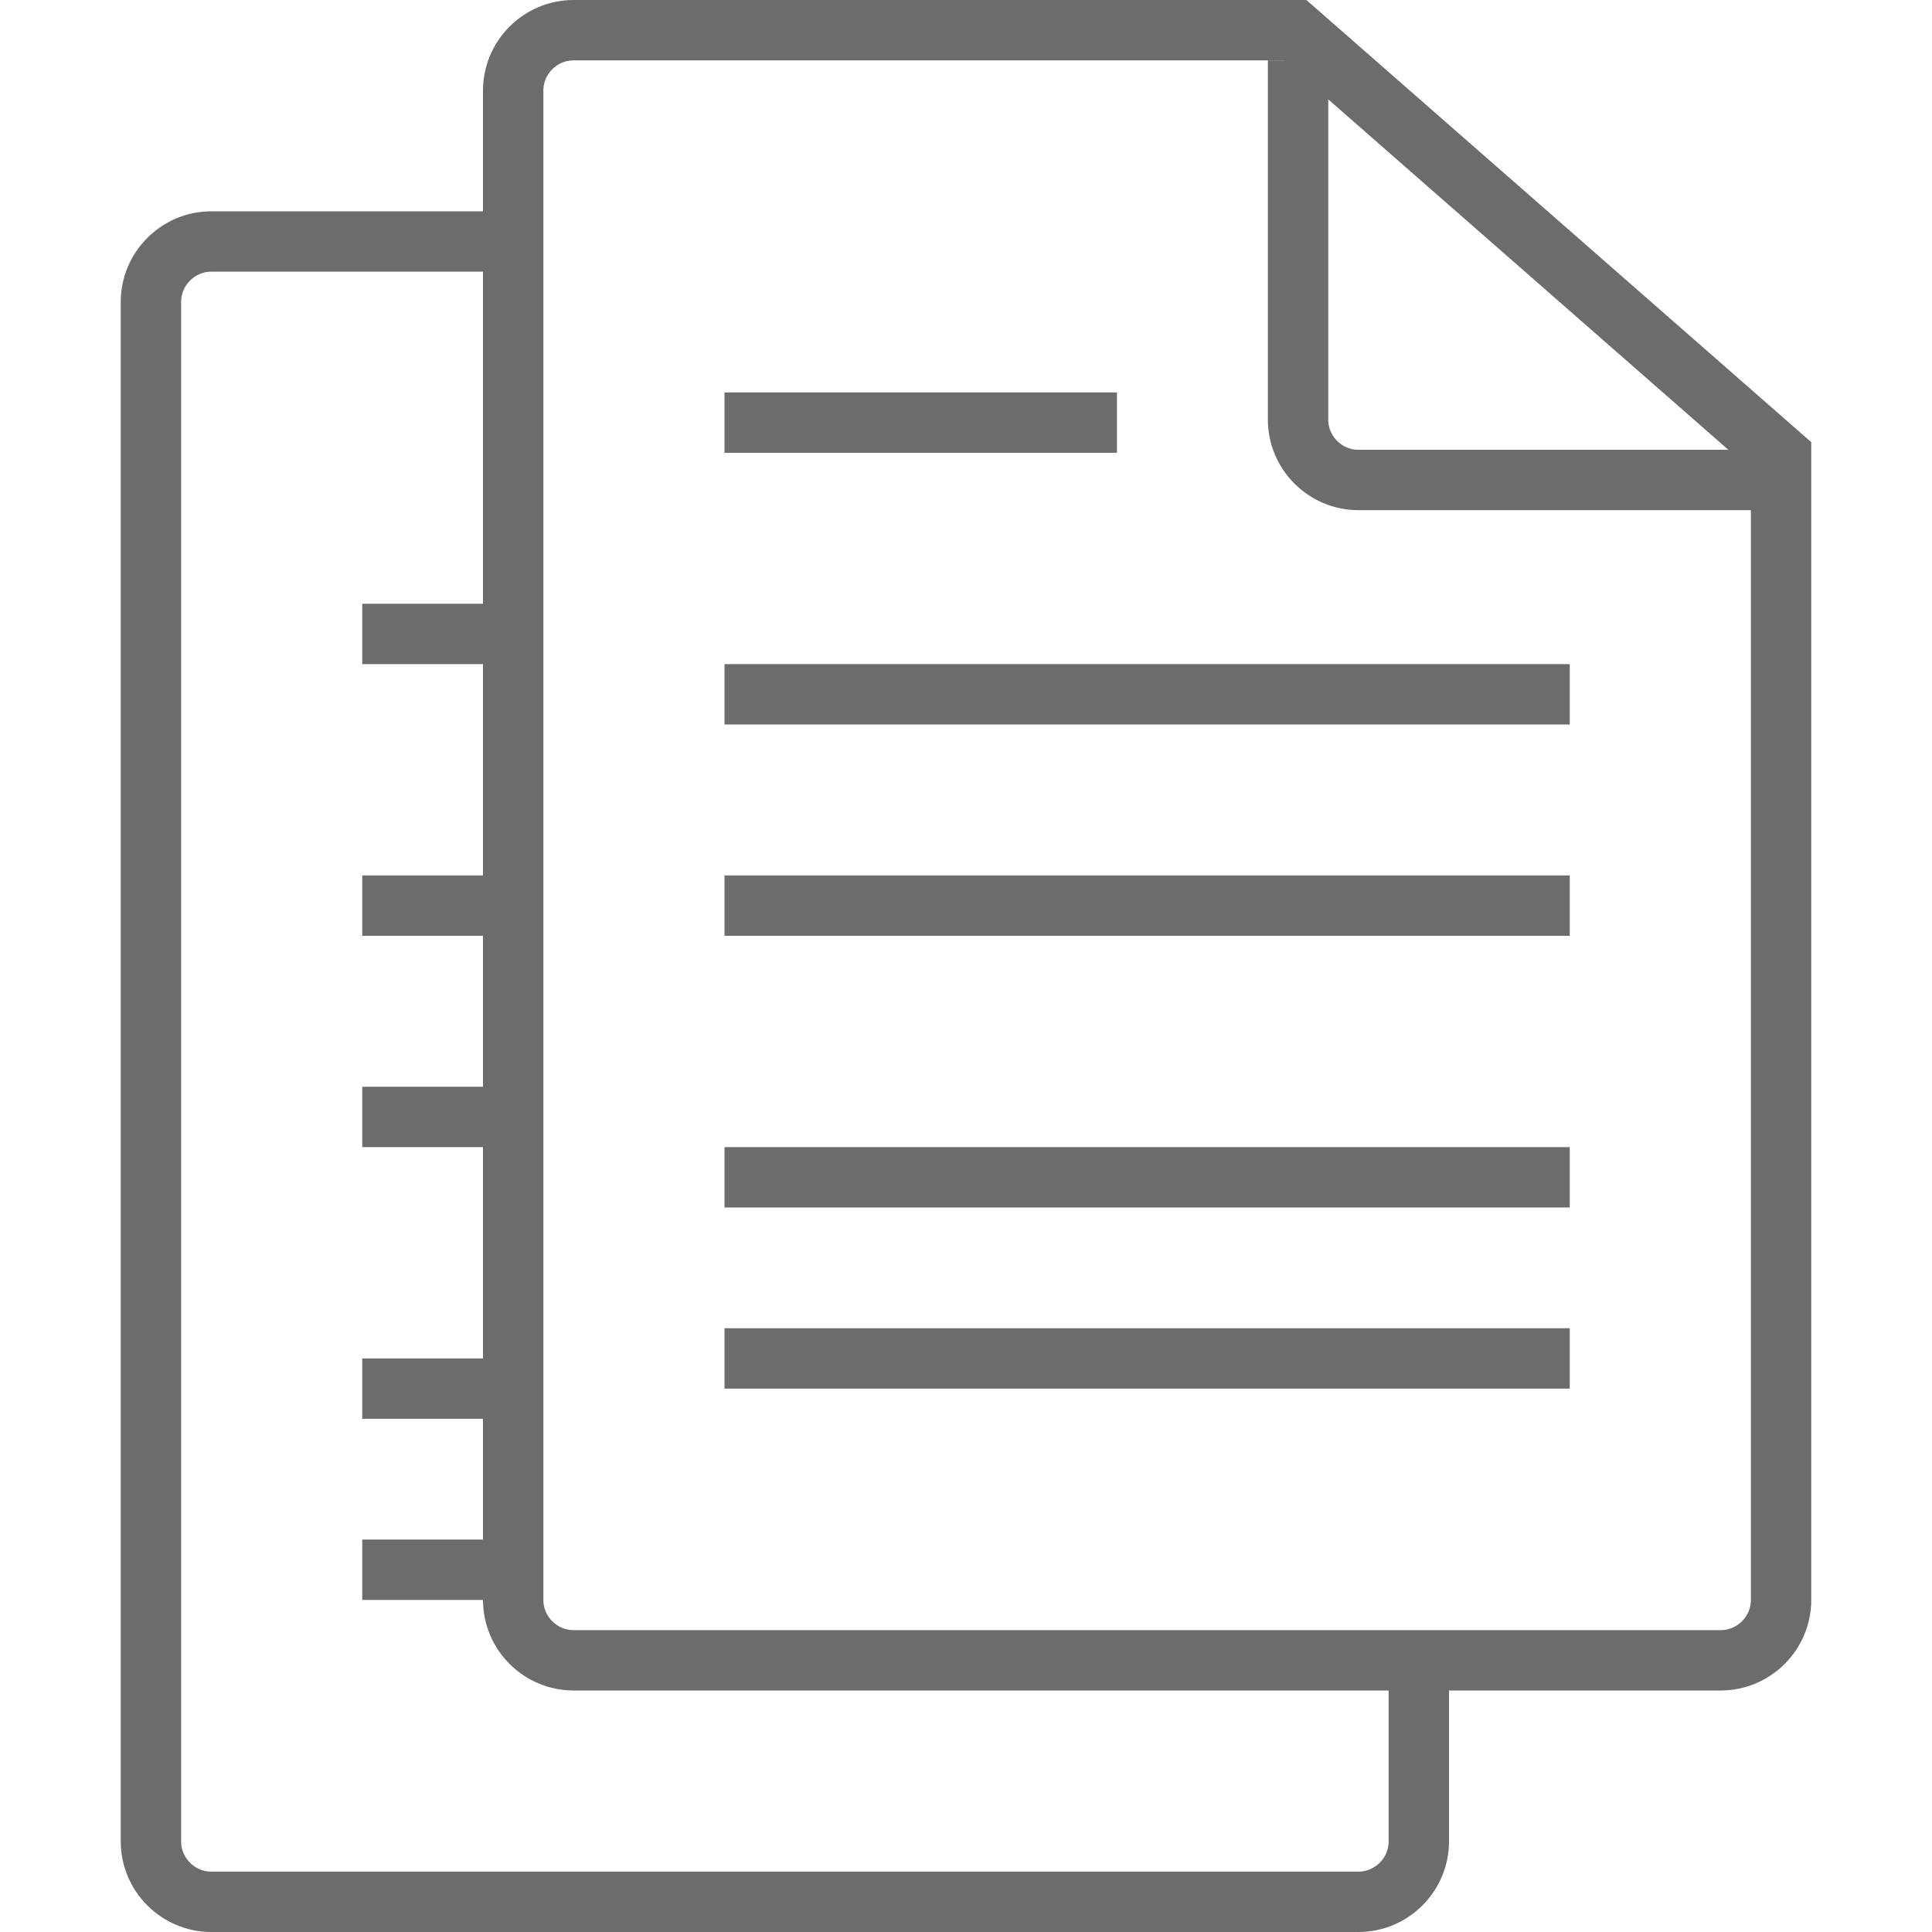
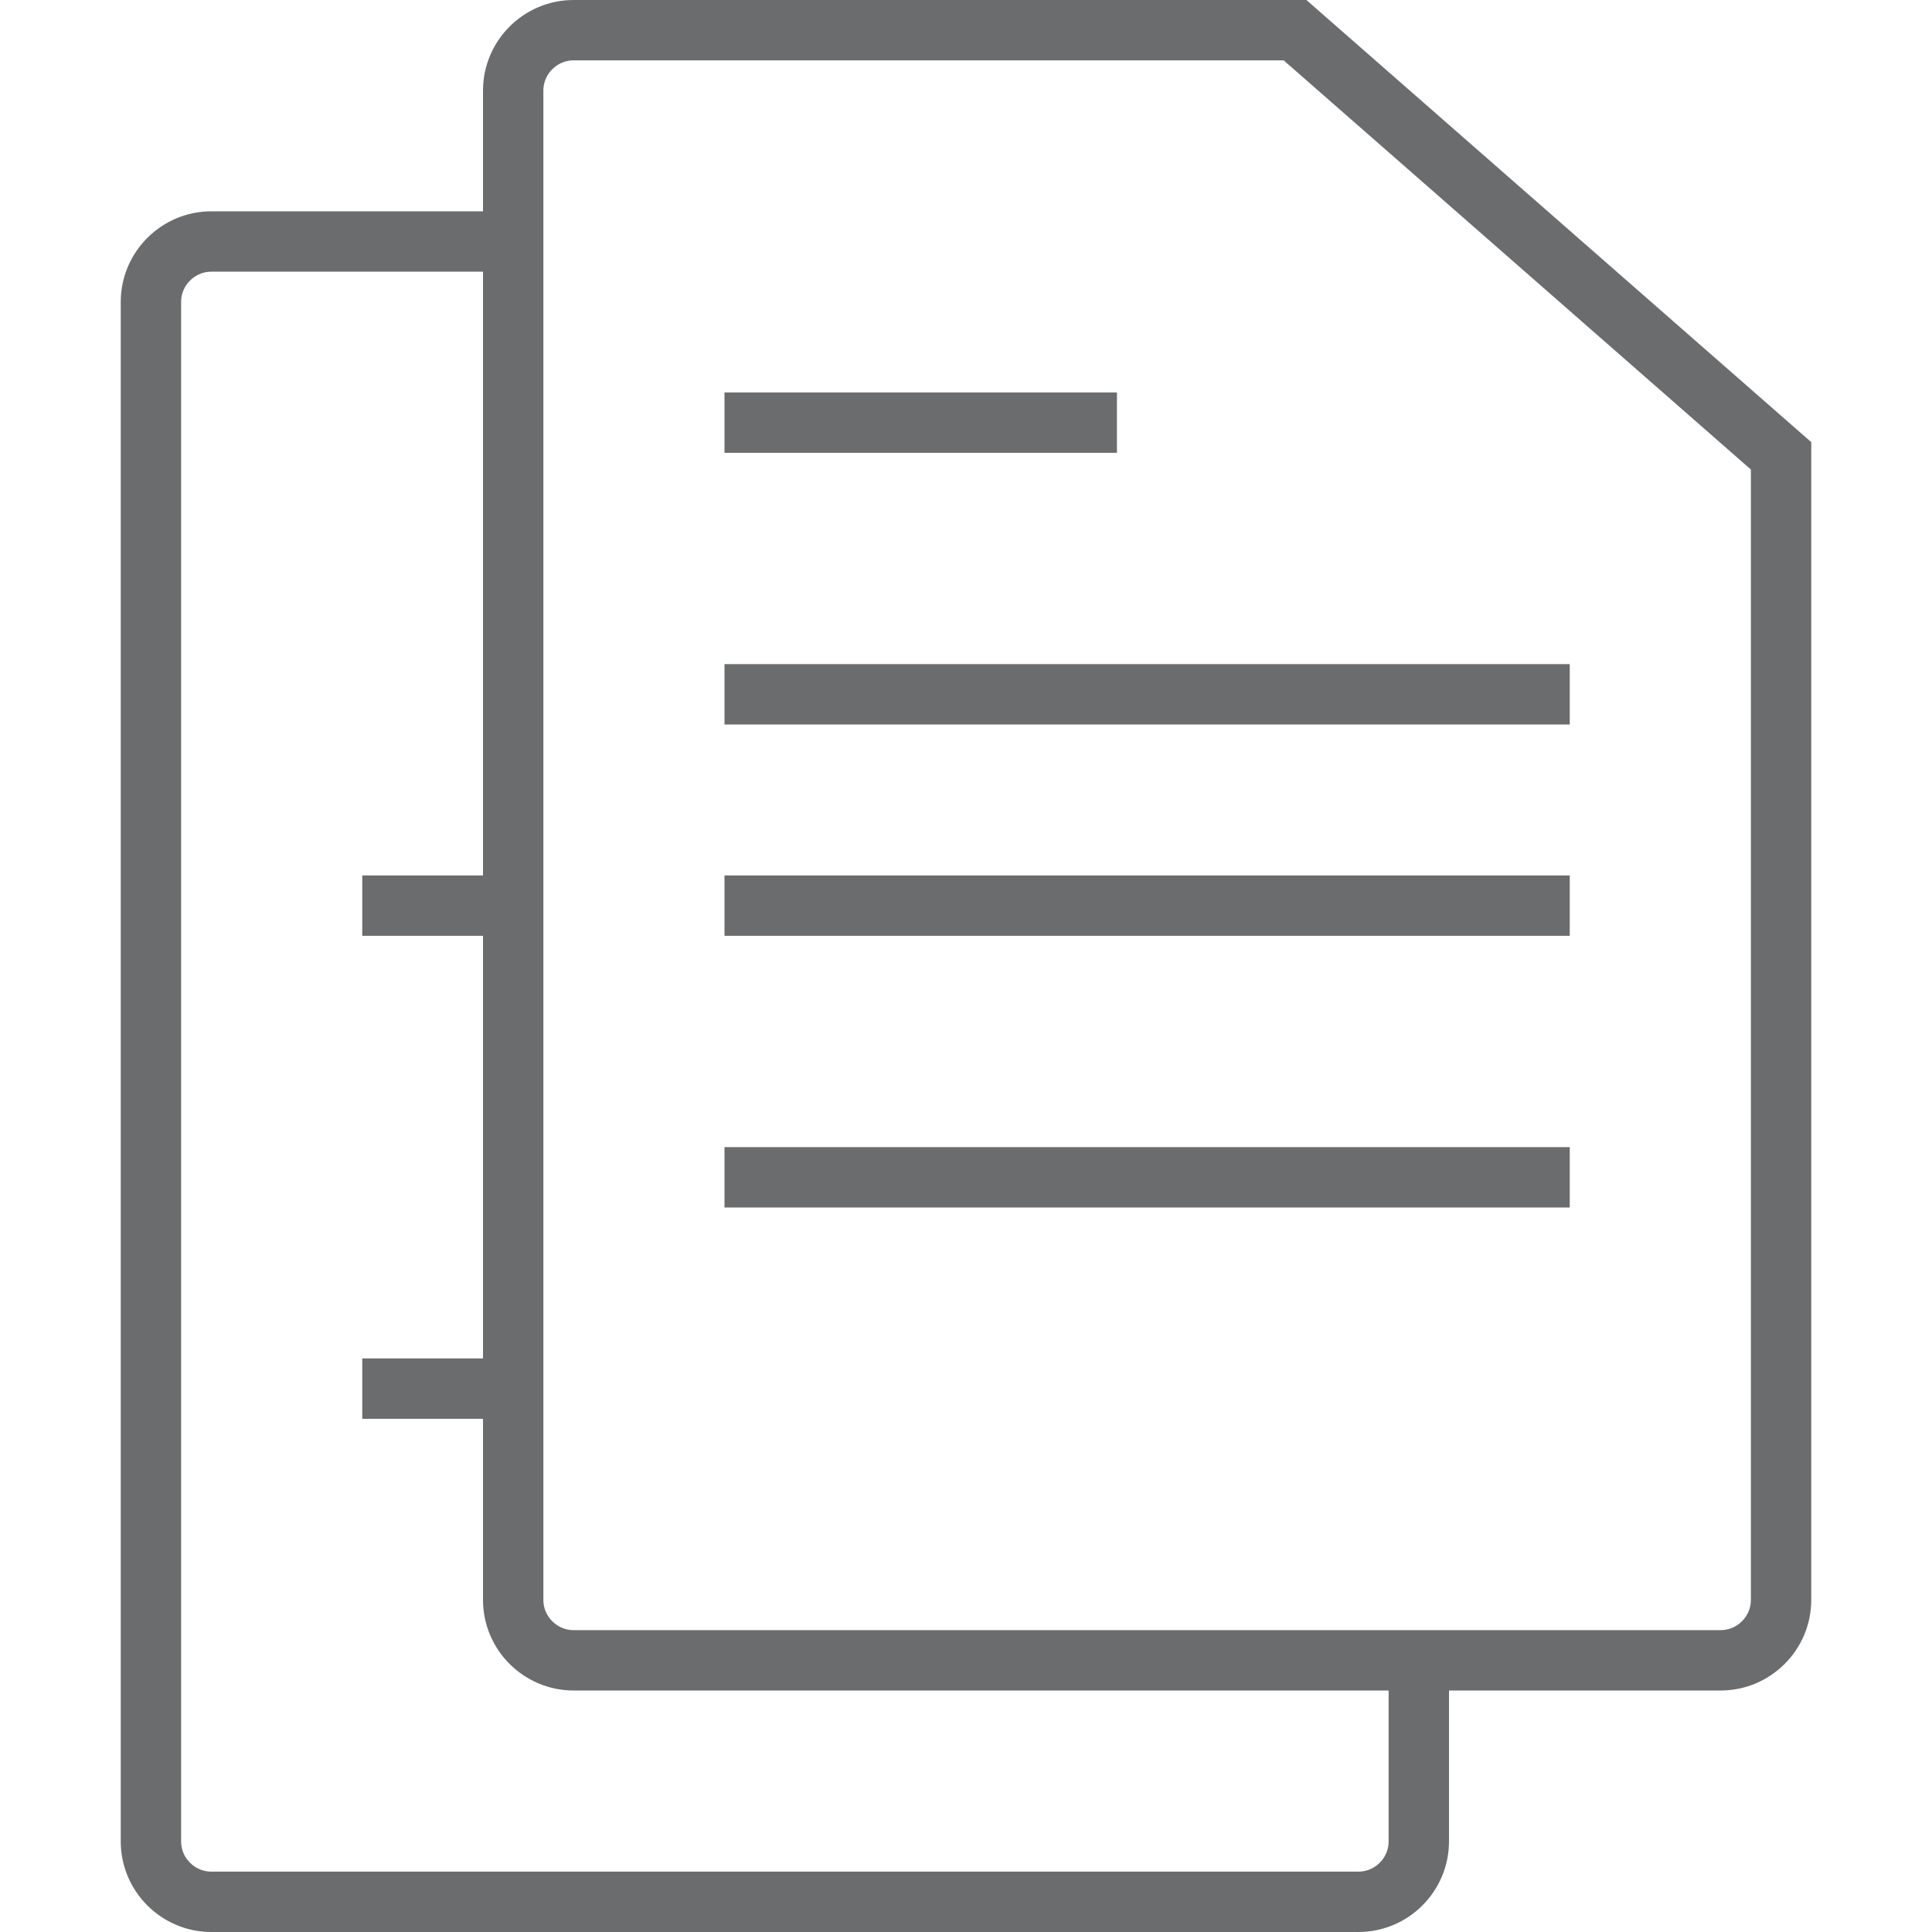
<svg xmlns="http://www.w3.org/2000/svg" xmlns:ns1="http://www.bohemiancoding.com/sketch/ns" version="1.1" id="Layer_1" width="800px" height="800px" viewBox="0 0 56 64" enable-background="new 0 0 56 64" xml:space="preserve">
  <title>Document-coppy</title>
  <desc>Created with Sketch.</desc>
  <g id="Page-1" ns1:type="MSPage">
    <g id="Document-coppy" transform="translate(1, 1)" ns1:type="MSLayerGroup">
      <g id="Group_1_" transform="translate(0, 7)" ns1:type="MSShapeGroup">
        <path id="Shape_7_" fill="none" stroke="#6B6C6E" stroke-width="2" d="M42,47.1V53c0,1.1-0.9,2-2,2H2c-1.1,0-2-0.9-2-2V2     c0-1.1,0.9-2,2-2h9.9" />
-         <path id="Shape_8_" fill="none" stroke="#6B6C6E" stroke-width="2" d="M7,13h5" />
        <path id="Shape_9_" fill="none" stroke="#6B6C6E" stroke-width="2" d="M7,22h5" />
-         <path id="Shape_10_" fill="none" stroke="#6B6C6E" stroke-width="2" d="M7,29h5" />
        <path id="Shape_11_" fill="none" stroke="#6B6C6E" stroke-width="2" d="M7,38h5" />
-         <path id="Shape_12_" fill="none" stroke="#6B6C6E" stroke-width="2" d="M7,44h5" />
      </g>
      <g id="Group" transform="translate(12, 0)" ns1:type="MSShapeGroup">
        <path id="Shape_1_" fill="none" stroke="#6B6C6E" stroke-width="2" d="M42,14.1V52c0,1.1-0.9,2-2,2H2c-1.1,0-2-0.9-2-2V2     c0-1.1,0.9-2,2-2h23.9L42,14.1L42,14.1z" />
-         <path id="Shape" fill="none" stroke="#6B6C6E" stroke-width="2" d="M42,14.9H28c-1.1,0-2-0.9-2-2V1" />
        <path id="Shape_2_" fill="none" stroke="#6B6C6E" stroke-width="2" d="M7,13h13" />
        <path id="Shape_3_" fill="none" stroke="#6B6C6E" stroke-width="2" d="M7,22h28" />
        <path id="Shape_4_" fill="none" stroke="#6B6C6E" stroke-width="2" d="M7,29h28" />
        <path id="Shape_5_" fill="none" stroke="#6B6C6E" stroke-width="2" d="M7,38h28" />
-         <path id="Shape_6_" fill="none" stroke="#6B6C6E" stroke-width="2" d="M7,44h28" />
      </g>
    </g>
  </g>
</svg>